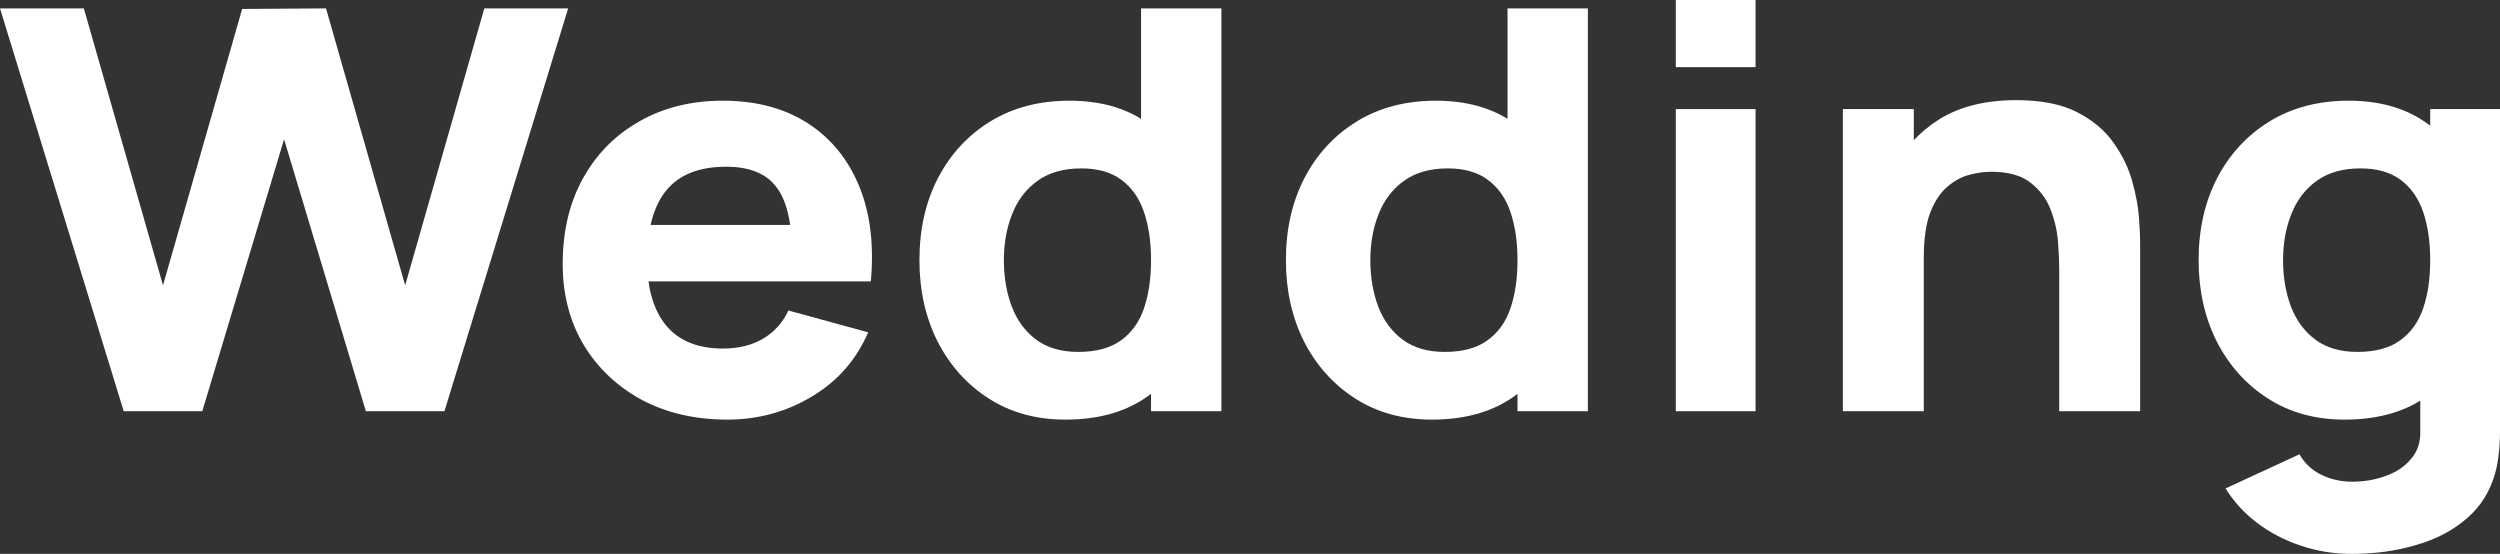
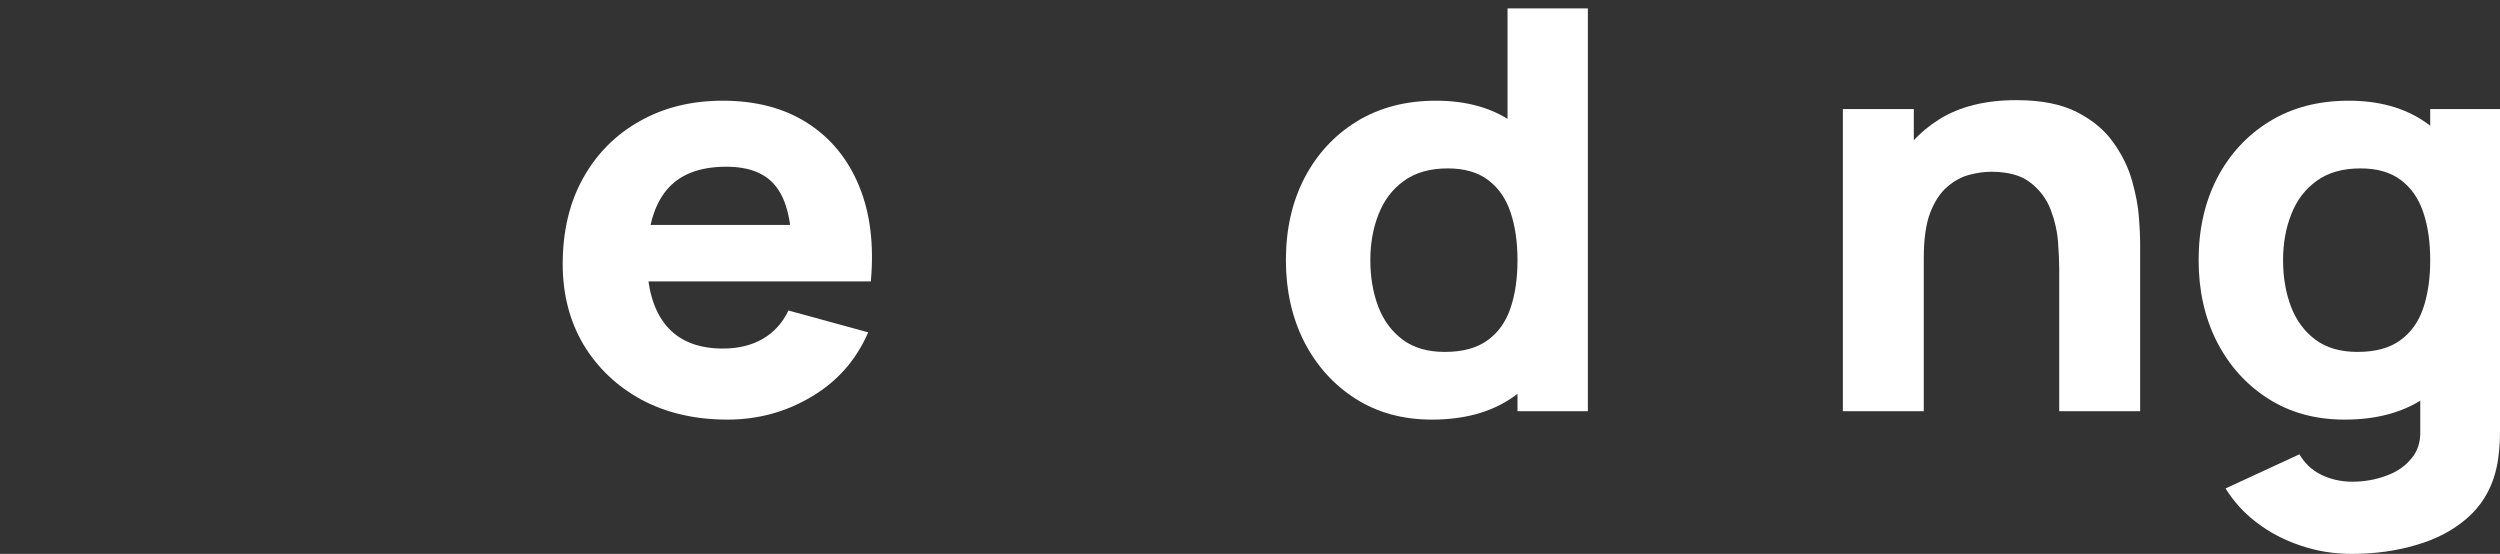
<svg xmlns="http://www.w3.org/2000/svg" width="1160" height="257" viewBox="0 0 1160 257" fill="none">
  <rect x="0" y="0" width="1160" height="257" fill="#333333" stroke="none" />
-   <path d="M57.405 190.803L0 3.894H38.905L75.633 132.394L112.362 4.154L151.267 3.894L187.995 132.394L224.724 3.894H263.629L206.223 190.803H169.767L131.814 64.639L93.862 190.803H57.405Z" fill="white" />
  <path d="M337.545 194.697C322.49 194.697 309.205 191.625 297.687 185.481C286.261 179.251 277.283 170.728 270.753 159.911C264.314 149.008 261.095 136.547 261.095 122.529C261.095 107.213 264.269 93.887 270.617 82.552C276.965 71.216 285.717 62.433 296.871 56.203C308.026 49.886 320.858 46.727 335.368 46.727C350.785 46.727 363.889 50.188 374.681 57.111C385.473 64.034 393.453 73.769 398.623 86.316C403.792 98.863 405.605 113.616 404.064 130.577H367.471V117.597C367.471 103.319 365.068 93.065 360.262 86.835C355.546 80.518 347.792 77.36 337 77.36C324.395 77.36 315.099 81.037 309.114 88.392C303.219 95.661 300.272 106.434 300.272 120.712C300.272 133.778 303.219 143.903 309.114 151.085C315.099 158.18 323.851 161.728 335.368 161.728C342.623 161.728 348.835 160.214 354.004 157.185C359.173 154.157 363.118 149.787 365.839 144.076L402.84 154.2C397.308 167.007 388.556 176.958 376.585 184.054C364.705 191.149 351.692 194.697 337.545 194.697ZM288.845 130.577V104.358H386.244V130.577H288.845Z" fill="white" />
-   <path d="M494.361 194.697C480.848 194.697 469.014 191.452 458.857 184.962C448.7 178.472 440.765 169.646 435.051 158.483C429.429 147.321 426.617 134.73 426.617 120.712C426.617 106.434 429.474 93.757 435.187 82.681C440.991 71.519 449.108 62.736 459.537 56.332C469.966 49.929 482.209 46.727 496.265 46.727C510.231 46.727 521.975 49.972 531.497 56.462C541.02 62.952 548.229 71.778 553.126 82.941C558.024 94.103 560.472 106.694 560.472 120.712C560.472 134.73 557.978 147.321 552.99 158.483C548.093 169.646 540.748 178.472 530.953 184.962C521.159 191.452 508.962 194.697 494.361 194.697ZM500.346 163.286C508.599 163.286 515.174 161.512 520.071 157.964C525.059 154.416 528.641 149.441 530.817 143.037C532.994 136.634 534.082 129.192 534.082 120.712C534.082 112.232 532.994 104.79 530.817 98.387C528.641 91.984 525.149 87.008 520.343 83.46C515.627 79.912 509.415 78.138 501.707 78.138C493.454 78.138 486.652 80.085 481.302 83.979C476.042 87.787 472.142 92.935 469.603 99.425C467.064 105.829 465.794 112.924 465.794 120.712C465.794 128.587 467.019 135.769 469.467 142.259C471.916 148.662 475.679 153.767 480.758 157.575C485.836 161.382 492.366 163.286 500.346 163.286ZM534.082 190.803V94.752H529.457V3.894H566.73V190.803H534.082Z" fill="white" />
  <path d="M664.4 194.697C650.887 194.697 639.053 191.452 628.896 184.962C618.739 178.472 610.804 169.646 605.09 158.483C599.468 147.321 596.656 134.73 596.656 120.712C596.656 106.434 599.513 93.757 605.226 82.681C611.03 71.519 619.147 62.736 629.576 56.332C640.005 49.929 652.248 46.727 666.304 46.727C680.27 46.727 692.014 49.972 701.536 56.462C711.059 62.952 718.268 71.778 723.165 82.941C728.063 94.103 730.511 106.694 730.511 120.712C730.511 134.73 728.017 147.321 723.029 158.483C718.132 169.646 710.787 178.472 700.992 184.962C691.198 191.452 679.001 194.697 664.4 194.697ZM670.385 163.286C678.638 163.286 685.213 161.512 690.11 157.964C695.098 154.416 698.68 149.441 700.856 143.037C703.033 136.634 704.121 129.192 704.121 120.712C704.121 112.232 703.033 104.79 700.856 98.387C698.68 91.984 695.188 87.008 690.382 83.46C685.666 79.912 679.454 78.138 671.746 78.138C663.493 78.138 656.691 80.085 651.341 83.979C646.081 87.787 642.181 92.935 639.642 99.425C637.103 105.829 635.833 112.924 635.833 120.712C635.833 128.587 637.058 135.769 639.506 142.259C641.955 148.662 645.718 153.767 650.797 157.575C655.875 161.382 662.405 163.286 670.385 163.286ZM704.121 190.803V94.752H699.496V3.894H736.769V190.803H704.121Z" fill="white" />
-   <path d="M777.578 31.151V0H814.578V31.151H777.578ZM777.578 190.803V50.621H814.578V190.803H777.578Z" fill="white" />
  <path d="M955.479 190.803V124.606C955.479 121.404 955.298 117.337 954.935 112.405C954.572 107.386 953.439 102.367 951.534 97.349C949.63 92.33 946.501 88.133 942.148 84.758C937.886 81.383 931.81 79.696 923.92 79.696C920.746 79.696 917.345 80.172 913.718 81.124C910.09 82.076 906.689 83.936 903.515 86.705C900.341 89.388 897.711 93.368 895.625 98.647C893.63 103.925 892.633 110.934 892.633 119.674L871.412 110.069C871.412 98.993 873.77 88.609 878.485 78.917C883.201 69.226 890.275 61.394 899.706 55.424C909.228 49.453 921.199 46.468 935.619 46.468C947.136 46.468 956.522 48.328 963.777 52.049C971.032 55.77 976.655 60.486 980.645 66.197C984.726 71.908 987.628 77.879 989.351 84.109C991.074 90.253 992.117 95.877 992.48 100.983C992.842 106.088 993.024 109.809 993.024 112.145V190.803H955.479ZM855.088 190.803V50.621H888.008V97.089H892.633V190.803H855.088Z" fill="white" />
  <path d="M1091.17 257C1082.82 257 1074.89 255.702 1067.36 253.106C1059.84 250.597 1053.08 247.049 1047.09 242.463C1041.2 237.963 1036.39 232.685 1032.67 226.627L1066.95 210.792C1069.31 214.945 1072.67 218.104 1077.02 220.267C1081.46 222.43 1086.27 223.512 1091.44 223.512C1096.97 223.512 1102.19 222.604 1107.08 220.786C1111.98 219.056 1115.88 216.416 1118.78 212.869C1121.78 209.407 1123.18 205.081 1123 199.889V159.132H1127.62V50.621H1160V200.408C1160 203.869 1159.82 207.114 1159.46 210.143C1159.18 213.258 1158.64 216.33 1157.82 219.359C1155.47 227.925 1151.07 234.978 1144.63 240.516C1138.28 246.054 1130.48 250.164 1121.23 252.846C1111.98 255.615 1101.96 257 1091.17 257ZM1087.9 194.697C1074.39 194.697 1062.56 191.452 1052.4 184.962C1042.24 178.472 1034.31 169.646 1028.59 158.483C1022.97 147.321 1020.16 134.73 1020.16 120.712C1020.16 106.434 1023.02 93.757 1028.73 82.681C1034.53 71.519 1042.65 62.736 1053.08 56.332C1063.51 49.929 1075.75 46.727 1089.81 46.727C1103.77 46.727 1115.52 49.972 1125.04 56.462C1134.56 62.952 1141.77 71.778 1146.67 82.941C1151.57 94.103 1154.01 106.694 1154.01 120.712C1154.01 134.73 1151.52 147.321 1146.53 158.483C1141.64 169.646 1134.29 178.472 1124.5 184.962C1114.7 191.452 1102.5 194.697 1087.9 194.697ZM1093.89 163.286C1102.14 163.286 1108.72 161.512 1113.61 157.964C1118.6 154.416 1122.18 149.441 1124.36 143.037C1126.54 136.634 1127.62 129.192 1127.62 120.712C1127.62 112.232 1126.54 104.79 1124.36 98.387C1122.18 91.984 1118.69 87.008 1113.89 83.46C1109.17 79.912 1102.96 78.138 1095.25 78.138C1087 78.138 1080.2 80.085 1074.84 83.979C1069.58 87.787 1065.68 92.935 1063.15 99.425C1060.61 105.829 1059.34 112.924 1059.34 120.712C1059.34 128.587 1060.56 135.769 1063.01 142.259C1065.46 148.662 1069.22 153.767 1074.3 157.575C1079.38 161.382 1085.91 163.286 1093.89 163.286Z" fill="white" />
</svg>